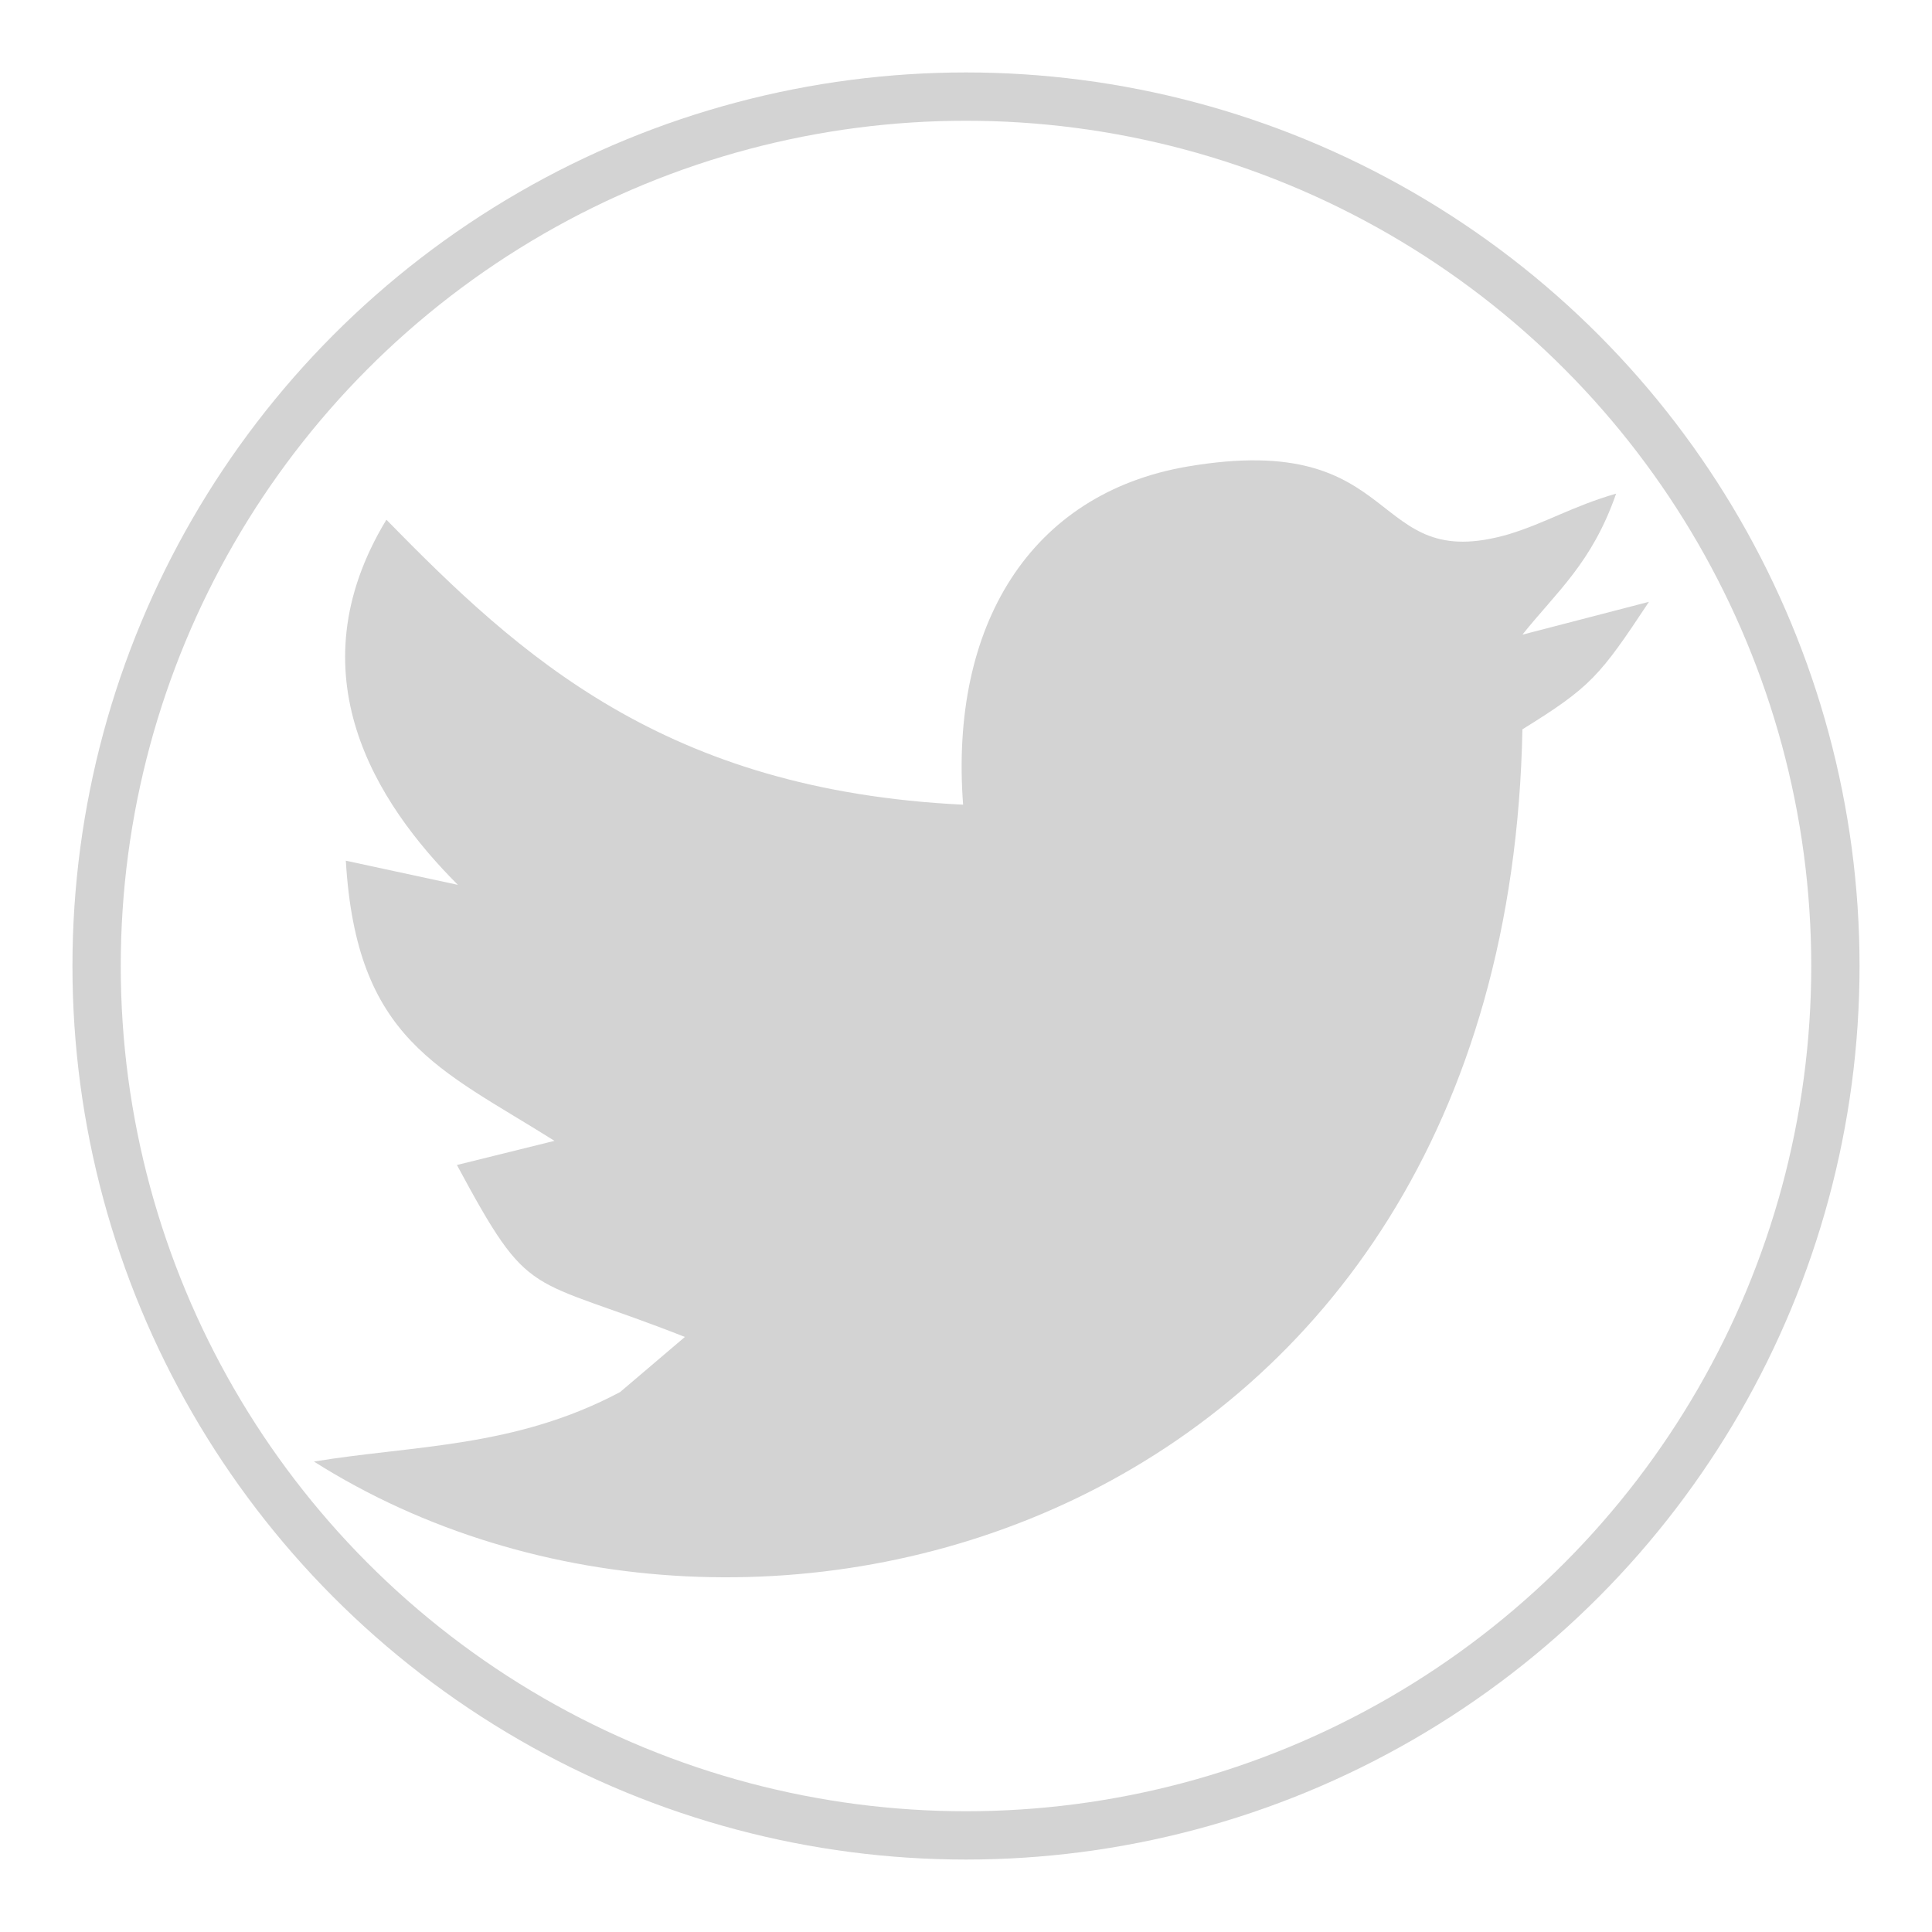
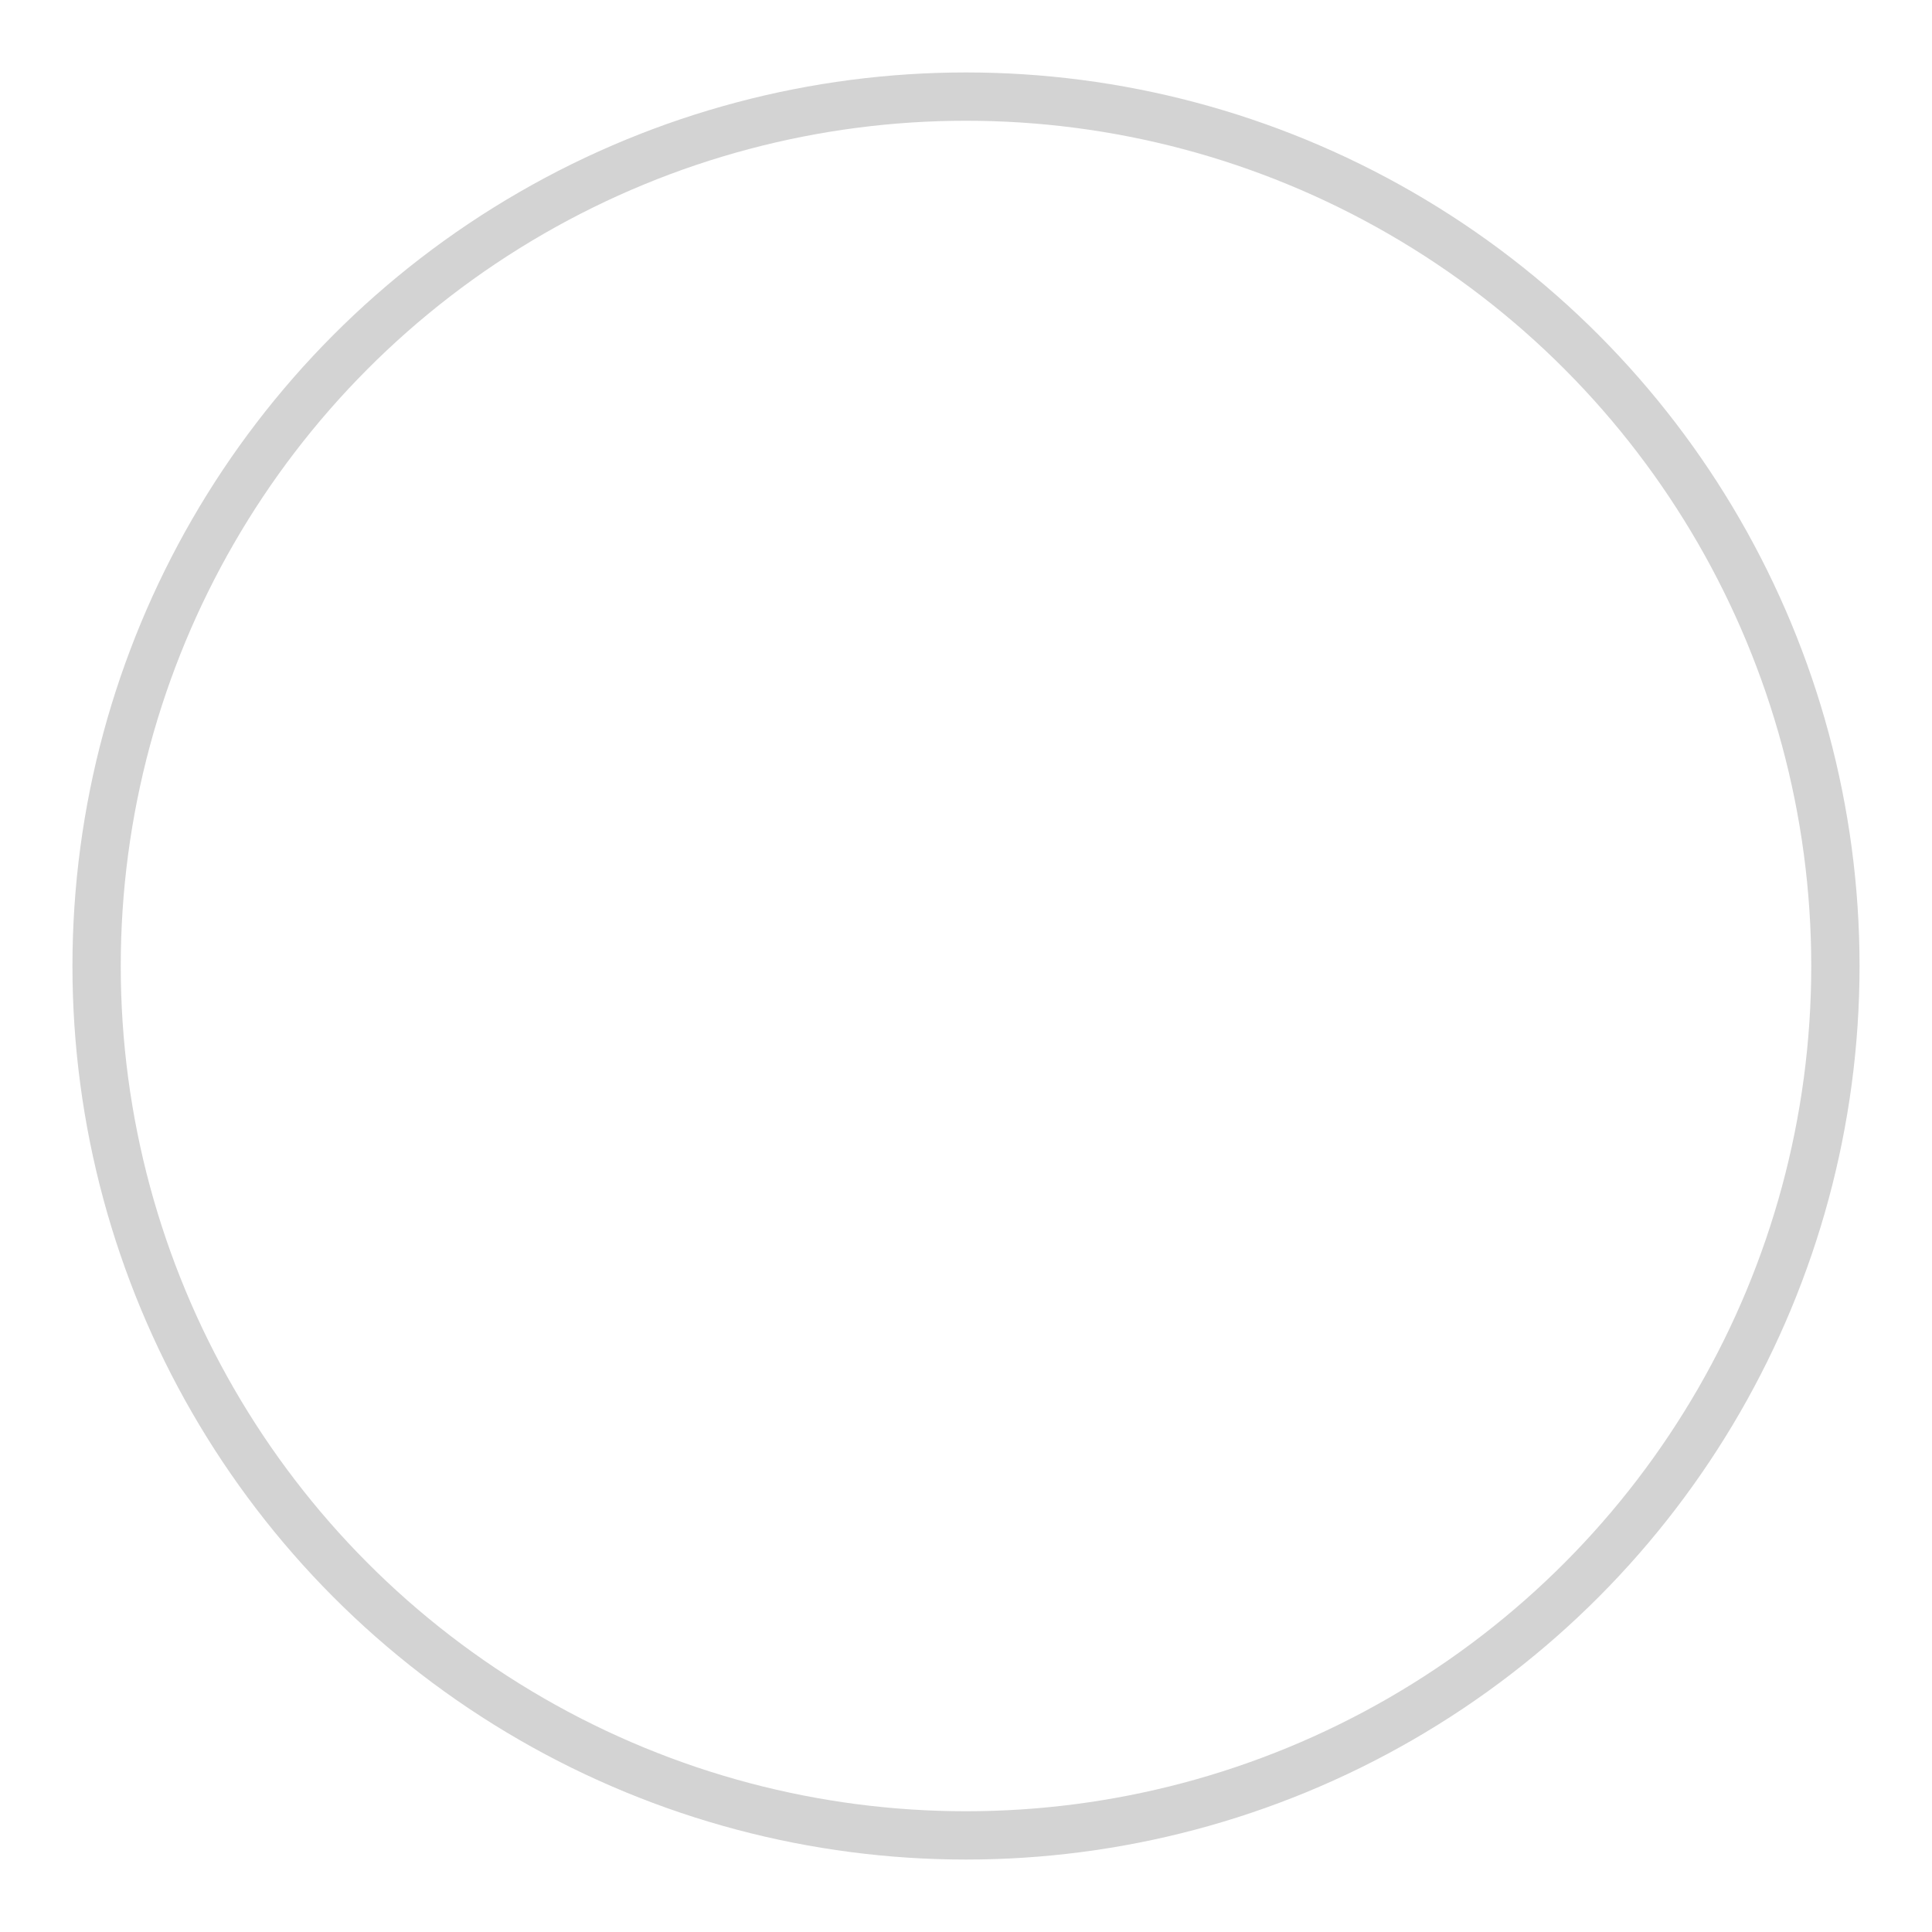
<svg xmlns="http://www.w3.org/2000/svg" xml:space="preserve" width="20mm" height="20mm" version="1.1" style="shape-rendering:geometricPrecision; text-rendering:geometricPrecision; image-rendering:optimizeQuality; fill-rule:evenodd; clip-rule:evenodd" viewBox="0 0 2000 2000">
  <defs>
    <style type="text/css">
   
    .str0 {stroke:lightgrey;stroke-width:50}
    .fil0 {fill:none}
    .fil1 {fill:lightgrey}
   
  </style>
  </defs>
  <g id="Ebene_x0020_1">
    <circle class="fil0 str0" cx="1000" cy="1000" r="900" />
-     <path class="fil1" d="M997 833c-309,-15 -459,-154 -597,-295 -97,160 -10,294 74,378l-116 -25c11,186 97,215 216,290l-101 25c77,143 71,113 236,178l-67 57c-109,58 -214,55 -317,72 455,288 1235,65 1251,-758 71,-44 80,-55 131,-132l-131 34c35,-44 72,-74 97,-146 -45,13 -72,30 -111,42 -148,43 -105,-109 -333,-70 -163,28 -246,165 -232,350z" />
  </g>
</svg>